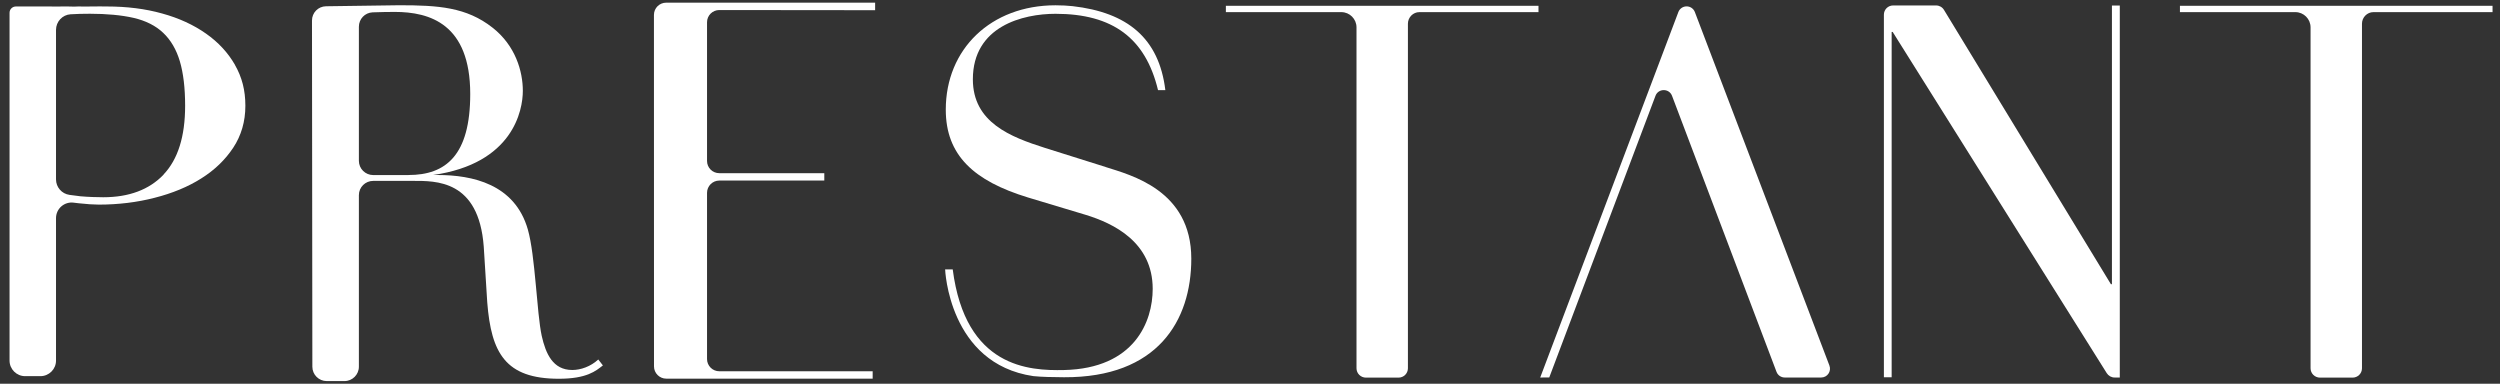
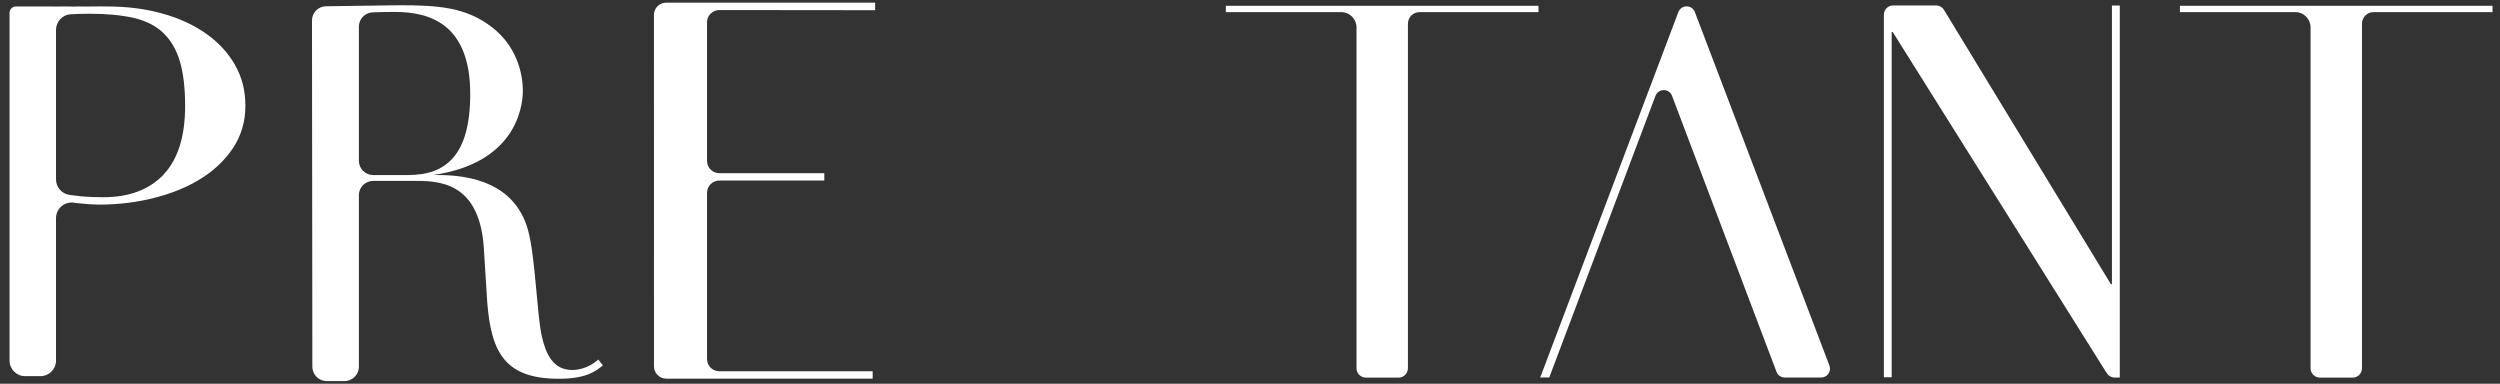
<svg xmlns="http://www.w3.org/2000/svg" width="215" height="33" viewBox="0 0 215 33" fill="none">
  <rect x="0" y="0" width="215" height="33" fill="#333333" stroke="none" />
  <path d="M181.626 0.473V24.441H181.538L167.183 0.853C167.039 0.612 166.78 0.469 166.507 0.469H162.807C162.372 0.469 162.015 0.821 162.015 1.261V32.447H162.682V2.747H162.77L181.181 32.091C181.325 32.322 181.579 32.466 181.852 32.466H182.302V0.473" fill="white" />
  <path d="M20.213 5.586C19.611 4.539 18.782 3.636 17.718 2.891C16.652 2.141 15.393 1.557 13.939 1.159C12.485 0.751 10.901 0.557 9.193 0.557C8.771 0.557 8.359 0.543 7.956 0.557C7.553 0.571 7.141 0.557 6.72 0.557C6.299 0.589 5.882 0.543 5.46 0.557C5.039 0.571 4.622 0.557 4.201 0.557H1.367C1.066 0.557 0.821 0.798 0.821 1.099V31.012C0.821 31.748 1.423 32.35 2.163 32.35H3.474C4.215 32.35 4.817 31.748 4.817 31.012V18.76C4.817 17.94 5.544 17.315 6.354 17.431C6.484 17.445 6.623 17.468 6.78 17.482C7.438 17.556 8.081 17.597 8.503 17.597C10.151 17.597 11.786 17.403 13.3 17.009C14.814 16.625 16.166 16.069 17.305 15.347C18.445 14.634 19.371 13.745 20.061 12.698C20.75 11.652 21.102 10.448 21.102 9.1C21.102 7.753 20.811 6.646 20.209 5.59M14.073 15.014C12.828 16.315 11.096 16.963 8.878 16.963C8.368 16.963 7.577 16.94 6.914 16.88C6.576 16.843 6.299 16.806 5.974 16.759C5.312 16.667 4.817 16.097 4.817 15.43V2.571C4.817 1.863 5.363 1.275 6.067 1.228H6.081C6.544 1.196 7.164 1.182 7.734 1.182C9.174 1.182 10.461 1.302 11.494 1.539C12.527 1.779 13.393 2.21 14.036 2.826C14.68 3.433 15.166 4.257 15.467 5.271C15.768 6.294 15.921 7.563 15.921 9.096C15.921 11.73 15.305 13.703 14.064 15.009" fill="white" />
  <path d="M51.451 30.916C50.803 31.518 49.946 31.819 49.215 31.819C47.534 31.819 46.932 30.397 46.589 28.892C46.158 26.906 46.038 21.979 45.394 19.733C44.274 15.82 40.602 15.051 37.648 15.051H37.235C44.126 14.074 44.964 9.485 44.964 7.814C44.964 6.142 44.334 3.924 42.357 2.377C40.116 0.613 37.694 0.451 34.332 0.451C33.827 0.451 30.03 0.511 28.039 0.539C27.363 0.548 26.826 1.095 26.831 1.771L26.863 31.541C26.863 32.221 27.419 32.773 28.099 32.773H29.627C30.308 32.773 30.864 32.217 30.864 31.536V16.783C30.864 16.102 31.415 15.556 32.1 15.556H35.49C37.471 15.556 41.176 15.445 41.602 21.21L41.903 26.003C42.246 30.351 43.454 32.573 48.062 32.573C50.474 32.573 51.248 31.897 51.849 31.425M35.142 15.056H32.1C31.419 15.056 30.864 14.51 30.864 13.829V2.299C30.864 1.632 31.382 1.09 32.044 1.062C32.665 1.039 33.387 1.025 33.948 1.025C36.962 1.025 40.44 2.058 40.44 8.087C40.44 13.375 38.324 15.051 35.138 15.051" fill="white" />
-   <path d="M95.085 14.361L89.871 12.721C86.898 11.777 83.666 10.527 83.666 6.822C83.666 2.247 87.977 1.187 90.774 1.187C95.687 1.187 98.512 3.275 99.591 7.753H100.22C99.678 3.275 96.946 1.066 92.242 0.529C91.806 0.483 91.316 0.455 90.774 0.455C85.217 0.455 81.337 4.22 81.337 9.429C81.337 13.351 83.749 15.56 88.403 16.982L93.358 18.473C95.77 19.209 99.132 20.834 99.132 24.844C99.132 27.646 97.581 31.688 91.505 31.823C88.505 31.892 83.027 31.619 81.934 23.168H81.281C81.281 23.168 81.587 31.276 88.866 32.346C89.607 32.42 90.417 32.434 91.505 32.443C99.544 32.48 102.452 27.59 102.452 22.247C102.452 16.347 97.238 15.055 95.085 14.365" fill="white" />
  <path d="M105.425 0.497V1.043H115.353C116.075 1.043 116.659 1.636 116.659 2.349V31.67C116.659 32.119 117.025 32.476 117.474 32.476H120.271C120.72 32.476 121.081 32.119 121.081 31.67V2.039C121.081 1.493 121.526 1.043 122.067 1.043H132.31V0.497" fill="white" />
  <path d="M187.474 0.497V1.043H197.402C198.124 1.043 198.708 1.636 198.708 2.349V31.67C198.708 32.119 199.074 32.476 199.523 32.476H202.32C202.769 32.476 203.13 32.119 203.13 31.67V2.039C203.13 1.493 203.575 1.043 204.116 1.043H214.359V0.497" fill="white" />
  <path d="M56.239 1.28C56.239 0.696 56.712 0.229 57.295 0.229H75.261V0.877L61.861 0.863C61.277 0.863 60.805 1.331 60.805 1.914V13.842C60.805 14.426 61.277 14.893 61.861 14.893H70.89V15.528H61.861C61.277 15.528 60.805 16.005 60.805 16.584V30.878C60.805 31.457 61.277 31.929 61.861 31.929H75.049V32.564H57.3C56.716 32.564 56.244 32.087 56.244 31.513" fill="white" />
  <path d="M132.458 32.466L144.34 1.034C144.451 0.742 144.734 0.548 145.049 0.548C145.364 0.548 145.646 0.742 145.757 1.034L157.329 31.434C157.519 31.934 157.153 32.466 156.621 32.466H153.486C153.171 32.466 152.888 32.272 152.777 31.971L143.794 8.239C143.544 7.586 142.618 7.586 142.372 8.239L133.236 32.462" fill="white" />
</svg>